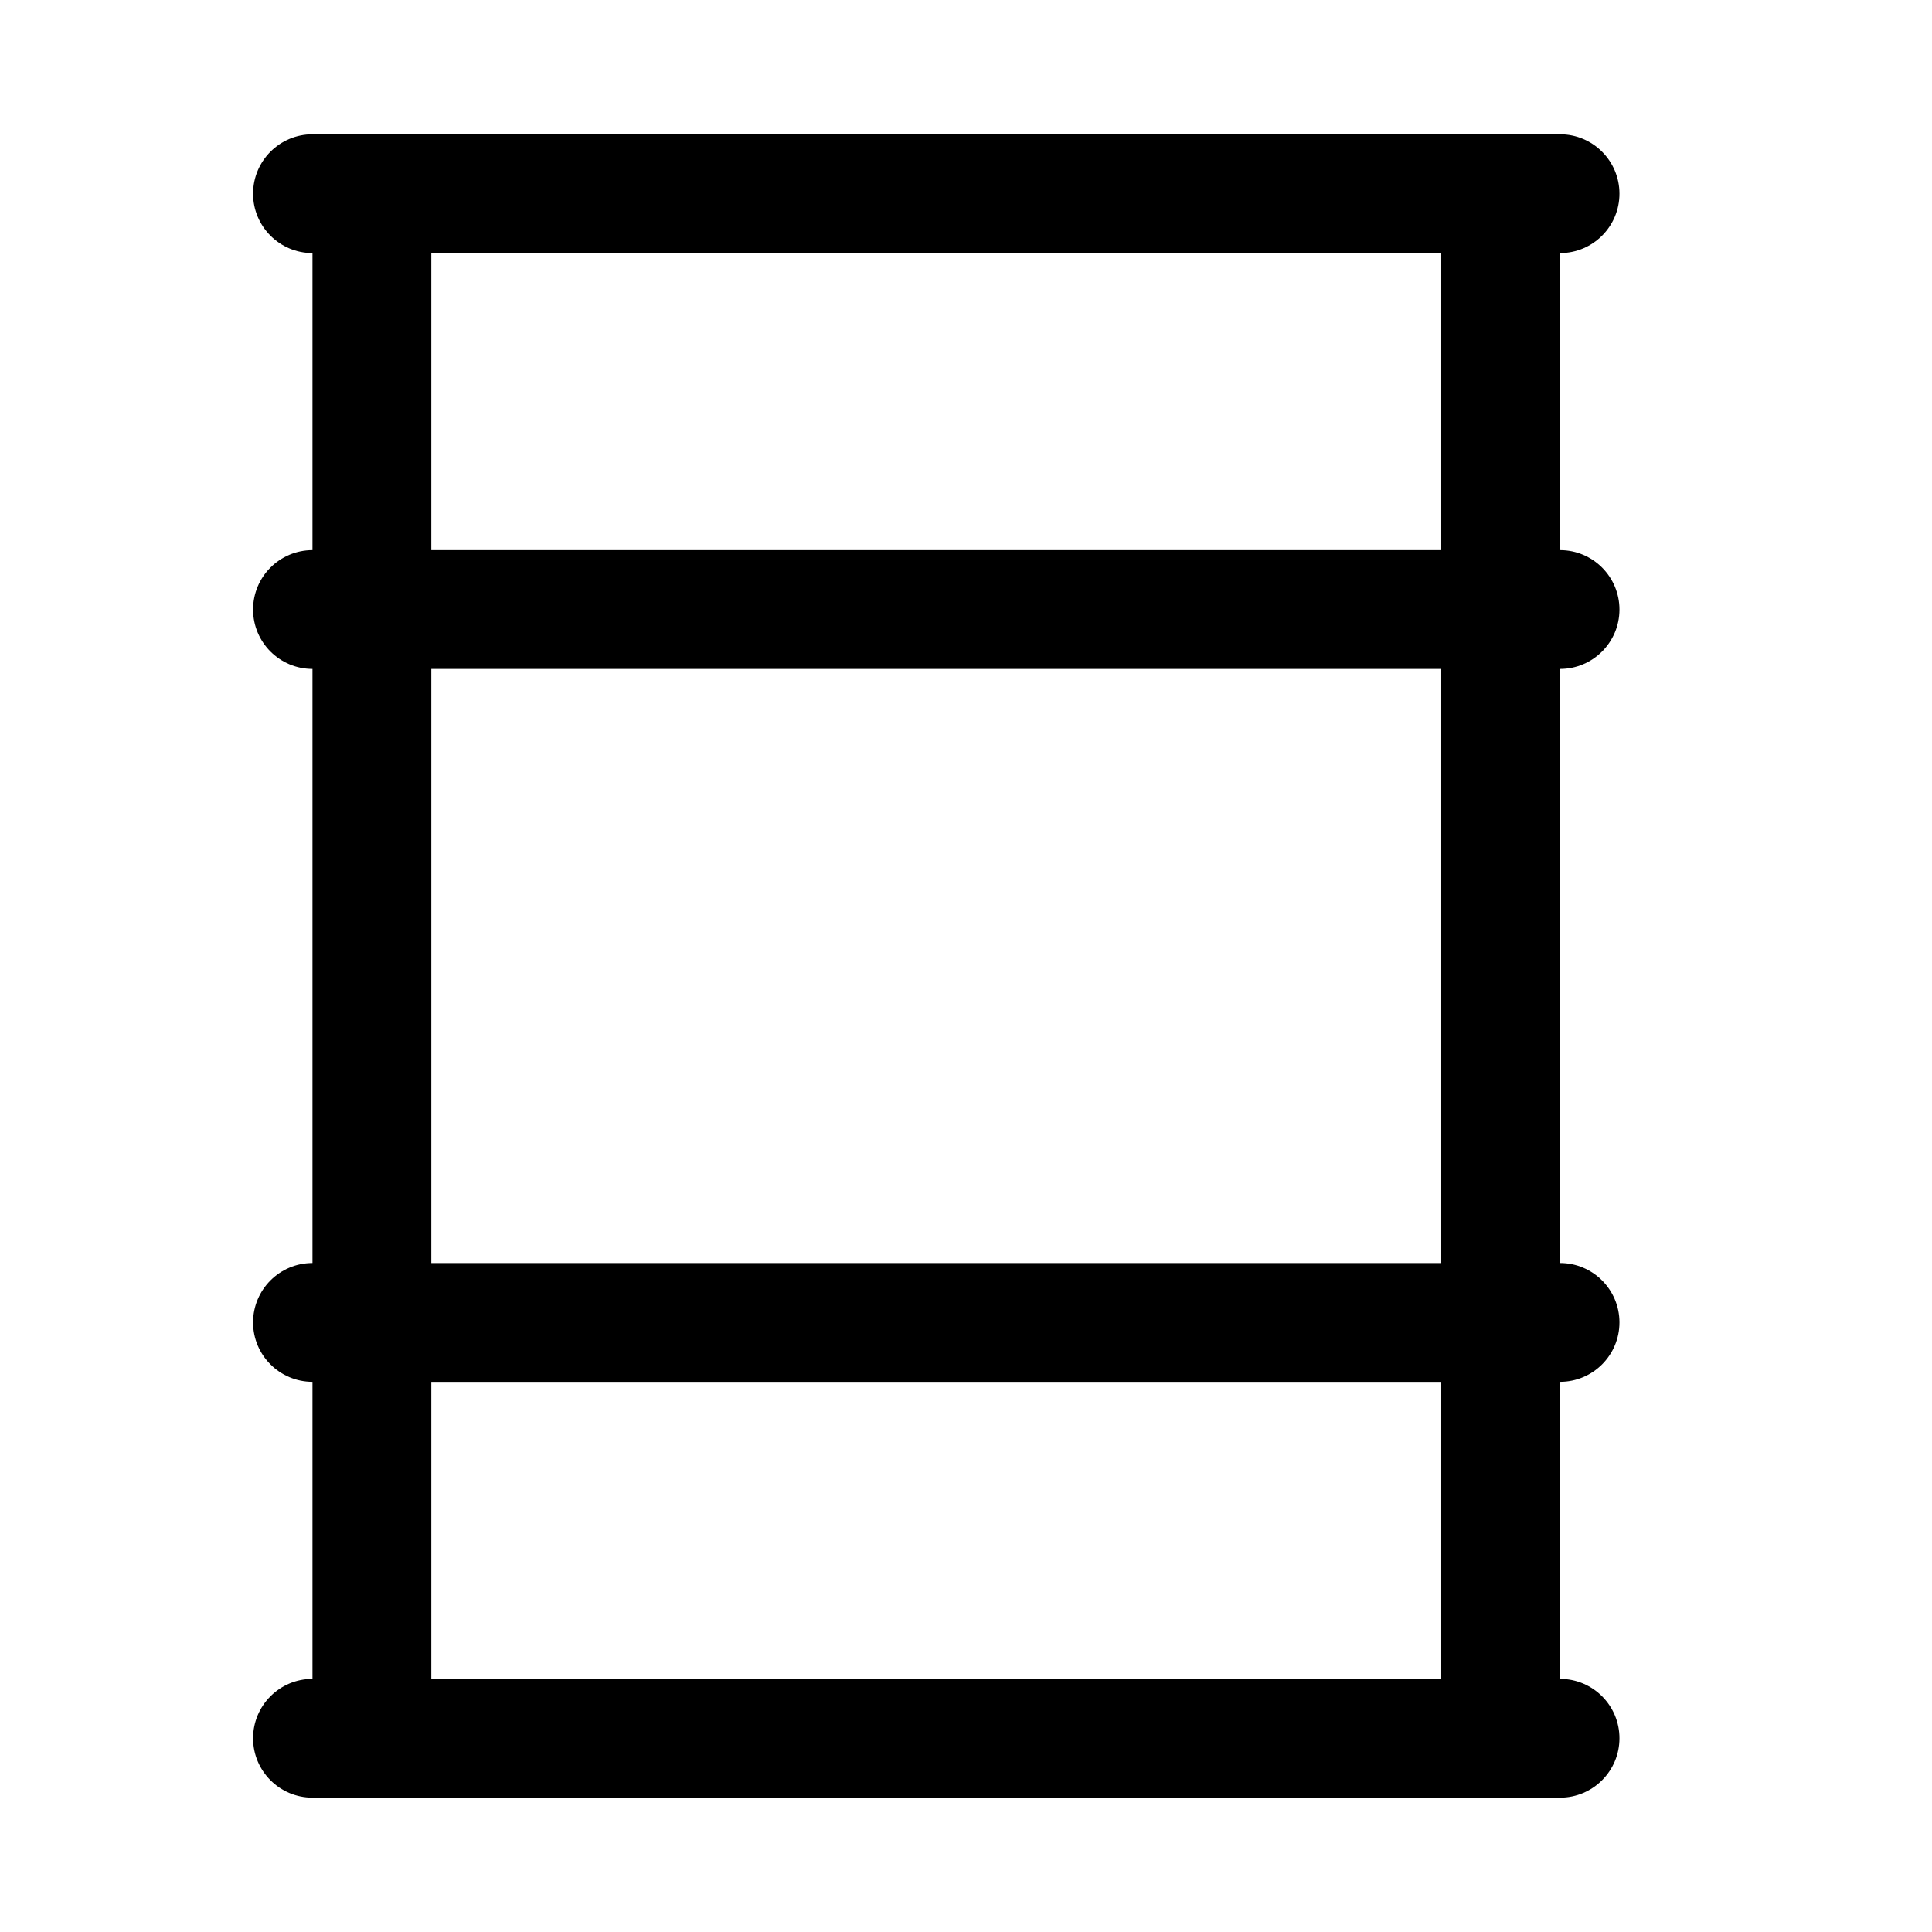
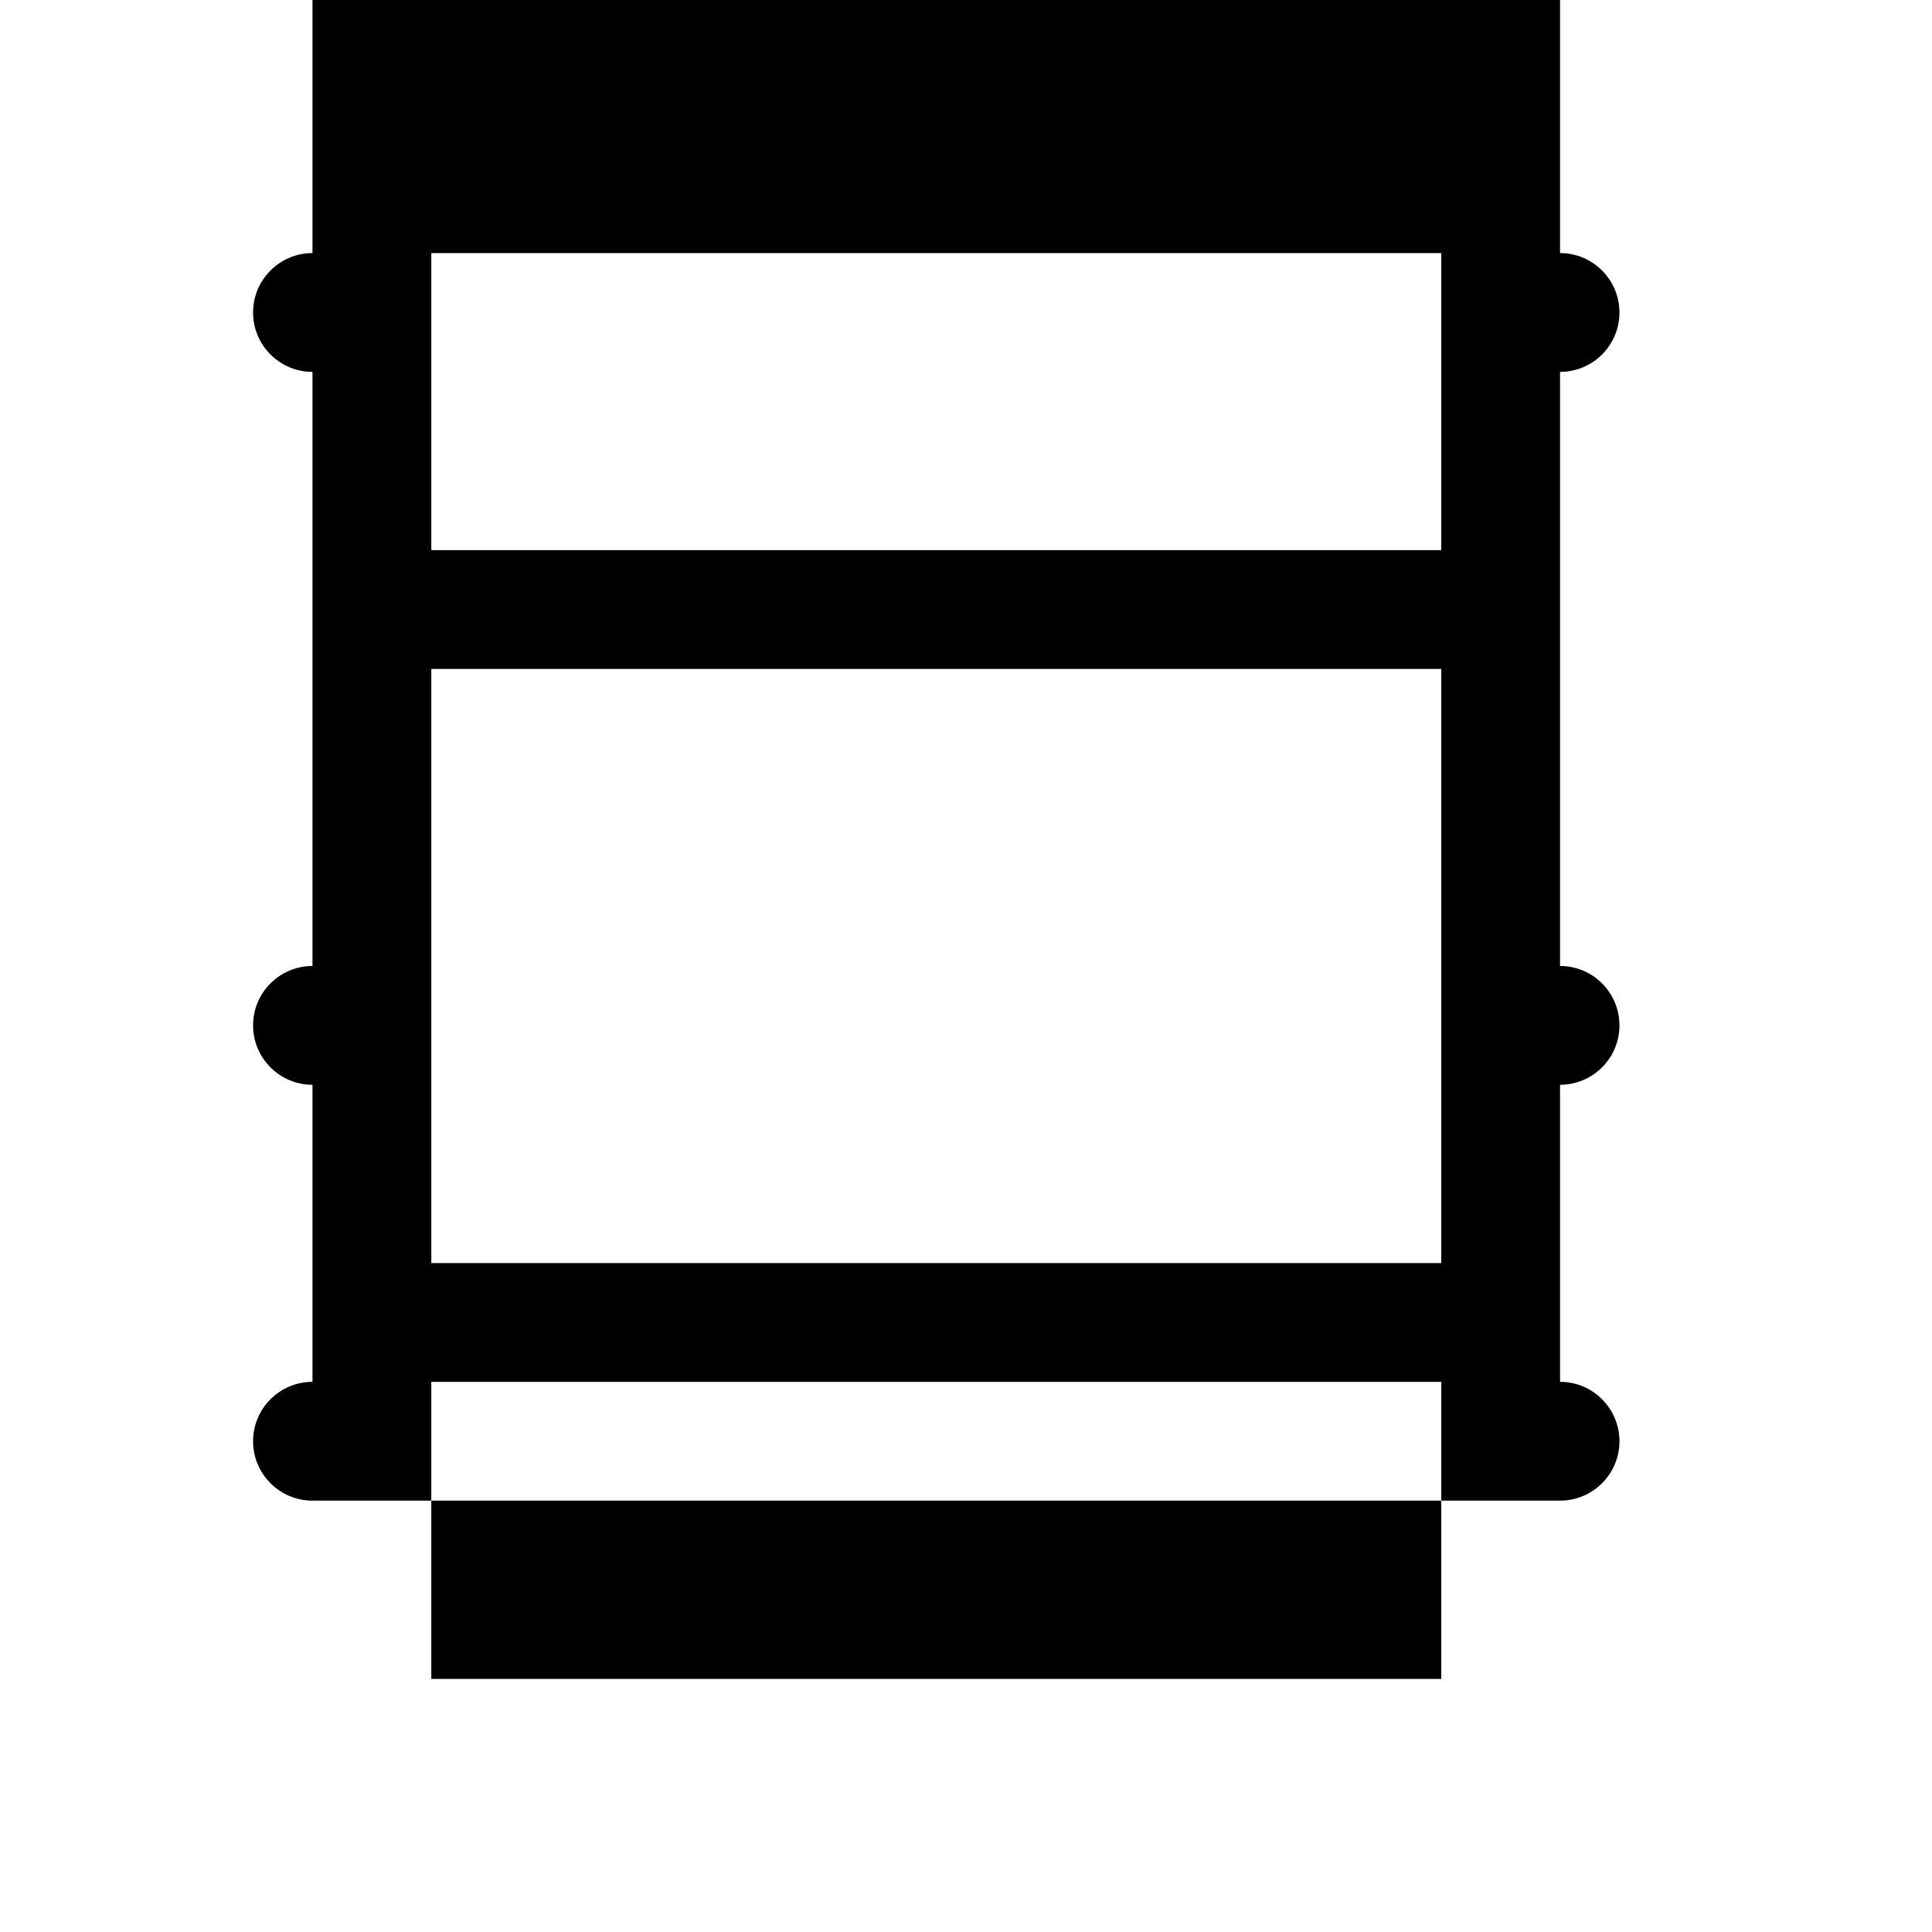
<svg xmlns="http://www.w3.org/2000/svg" fill="#000000" width="800px" height="800px" version="1.1" viewBox="144 144 512 512">
-   <path d="m226.81 211.07v78.719c-8.691 0-15.742 7.055-15.742 15.742 0 8.691 7.055 15.742 15.742 15.742v157.44c-8.691 0-15.742 7.055-15.742 15.742 0 8.691 7.055 15.742 15.742 15.742v78.719c-8.691 0-15.742 7.055-15.742 15.742 0 8.691 7.055 15.742 15.742 15.742h330.62c8.691 0 15.742-7.055 15.742-15.742 0-8.691-7.055-15.742-15.742-15.742v-78.719c8.691 0 15.742-7.055 15.742-15.742 0-8.691-7.055-15.742-15.742-15.742v-157.44c8.691 0 15.742-7.055 15.742-15.742 0-8.691-7.055-15.742-15.742-15.742v-78.719c8.691 0 15.742-7.055 15.742-15.742 0-8.691-7.055-15.742-15.742-15.742h-330.62c-8.691 0-15.742 7.055-15.742 15.742 0 8.691 7.055 15.742 15.742 15.742zm299.14 299.14v78.719h-267.65v-78.719zm-267.65-188.93v157.44h267.65v-157.44zm267.65-31.488h-267.65v-78.719h267.65z" fill-rule="evenodd" />
+   <path d="m226.81 211.07c-8.691 0-15.742 7.055-15.742 15.742 0 8.691 7.055 15.742 15.742 15.742v157.44c-8.691 0-15.742 7.055-15.742 15.742 0 8.691 7.055 15.742 15.742 15.742v78.719c-8.691 0-15.742 7.055-15.742 15.742 0 8.691 7.055 15.742 15.742 15.742h330.62c8.691 0 15.742-7.055 15.742-15.742 0-8.691-7.055-15.742-15.742-15.742v-78.719c8.691 0 15.742-7.055 15.742-15.742 0-8.691-7.055-15.742-15.742-15.742v-157.44c8.691 0 15.742-7.055 15.742-15.742 0-8.691-7.055-15.742-15.742-15.742v-78.719c8.691 0 15.742-7.055 15.742-15.742 0-8.691-7.055-15.742-15.742-15.742h-330.62c-8.691 0-15.742 7.055-15.742 15.742 0 8.691 7.055 15.742 15.742 15.742zm299.14 299.14v78.719h-267.65v-78.719zm-267.65-188.93v157.44h267.65v-157.44zm267.65-31.488h-267.65v-78.719h267.65z" fill-rule="evenodd" />
</svg>